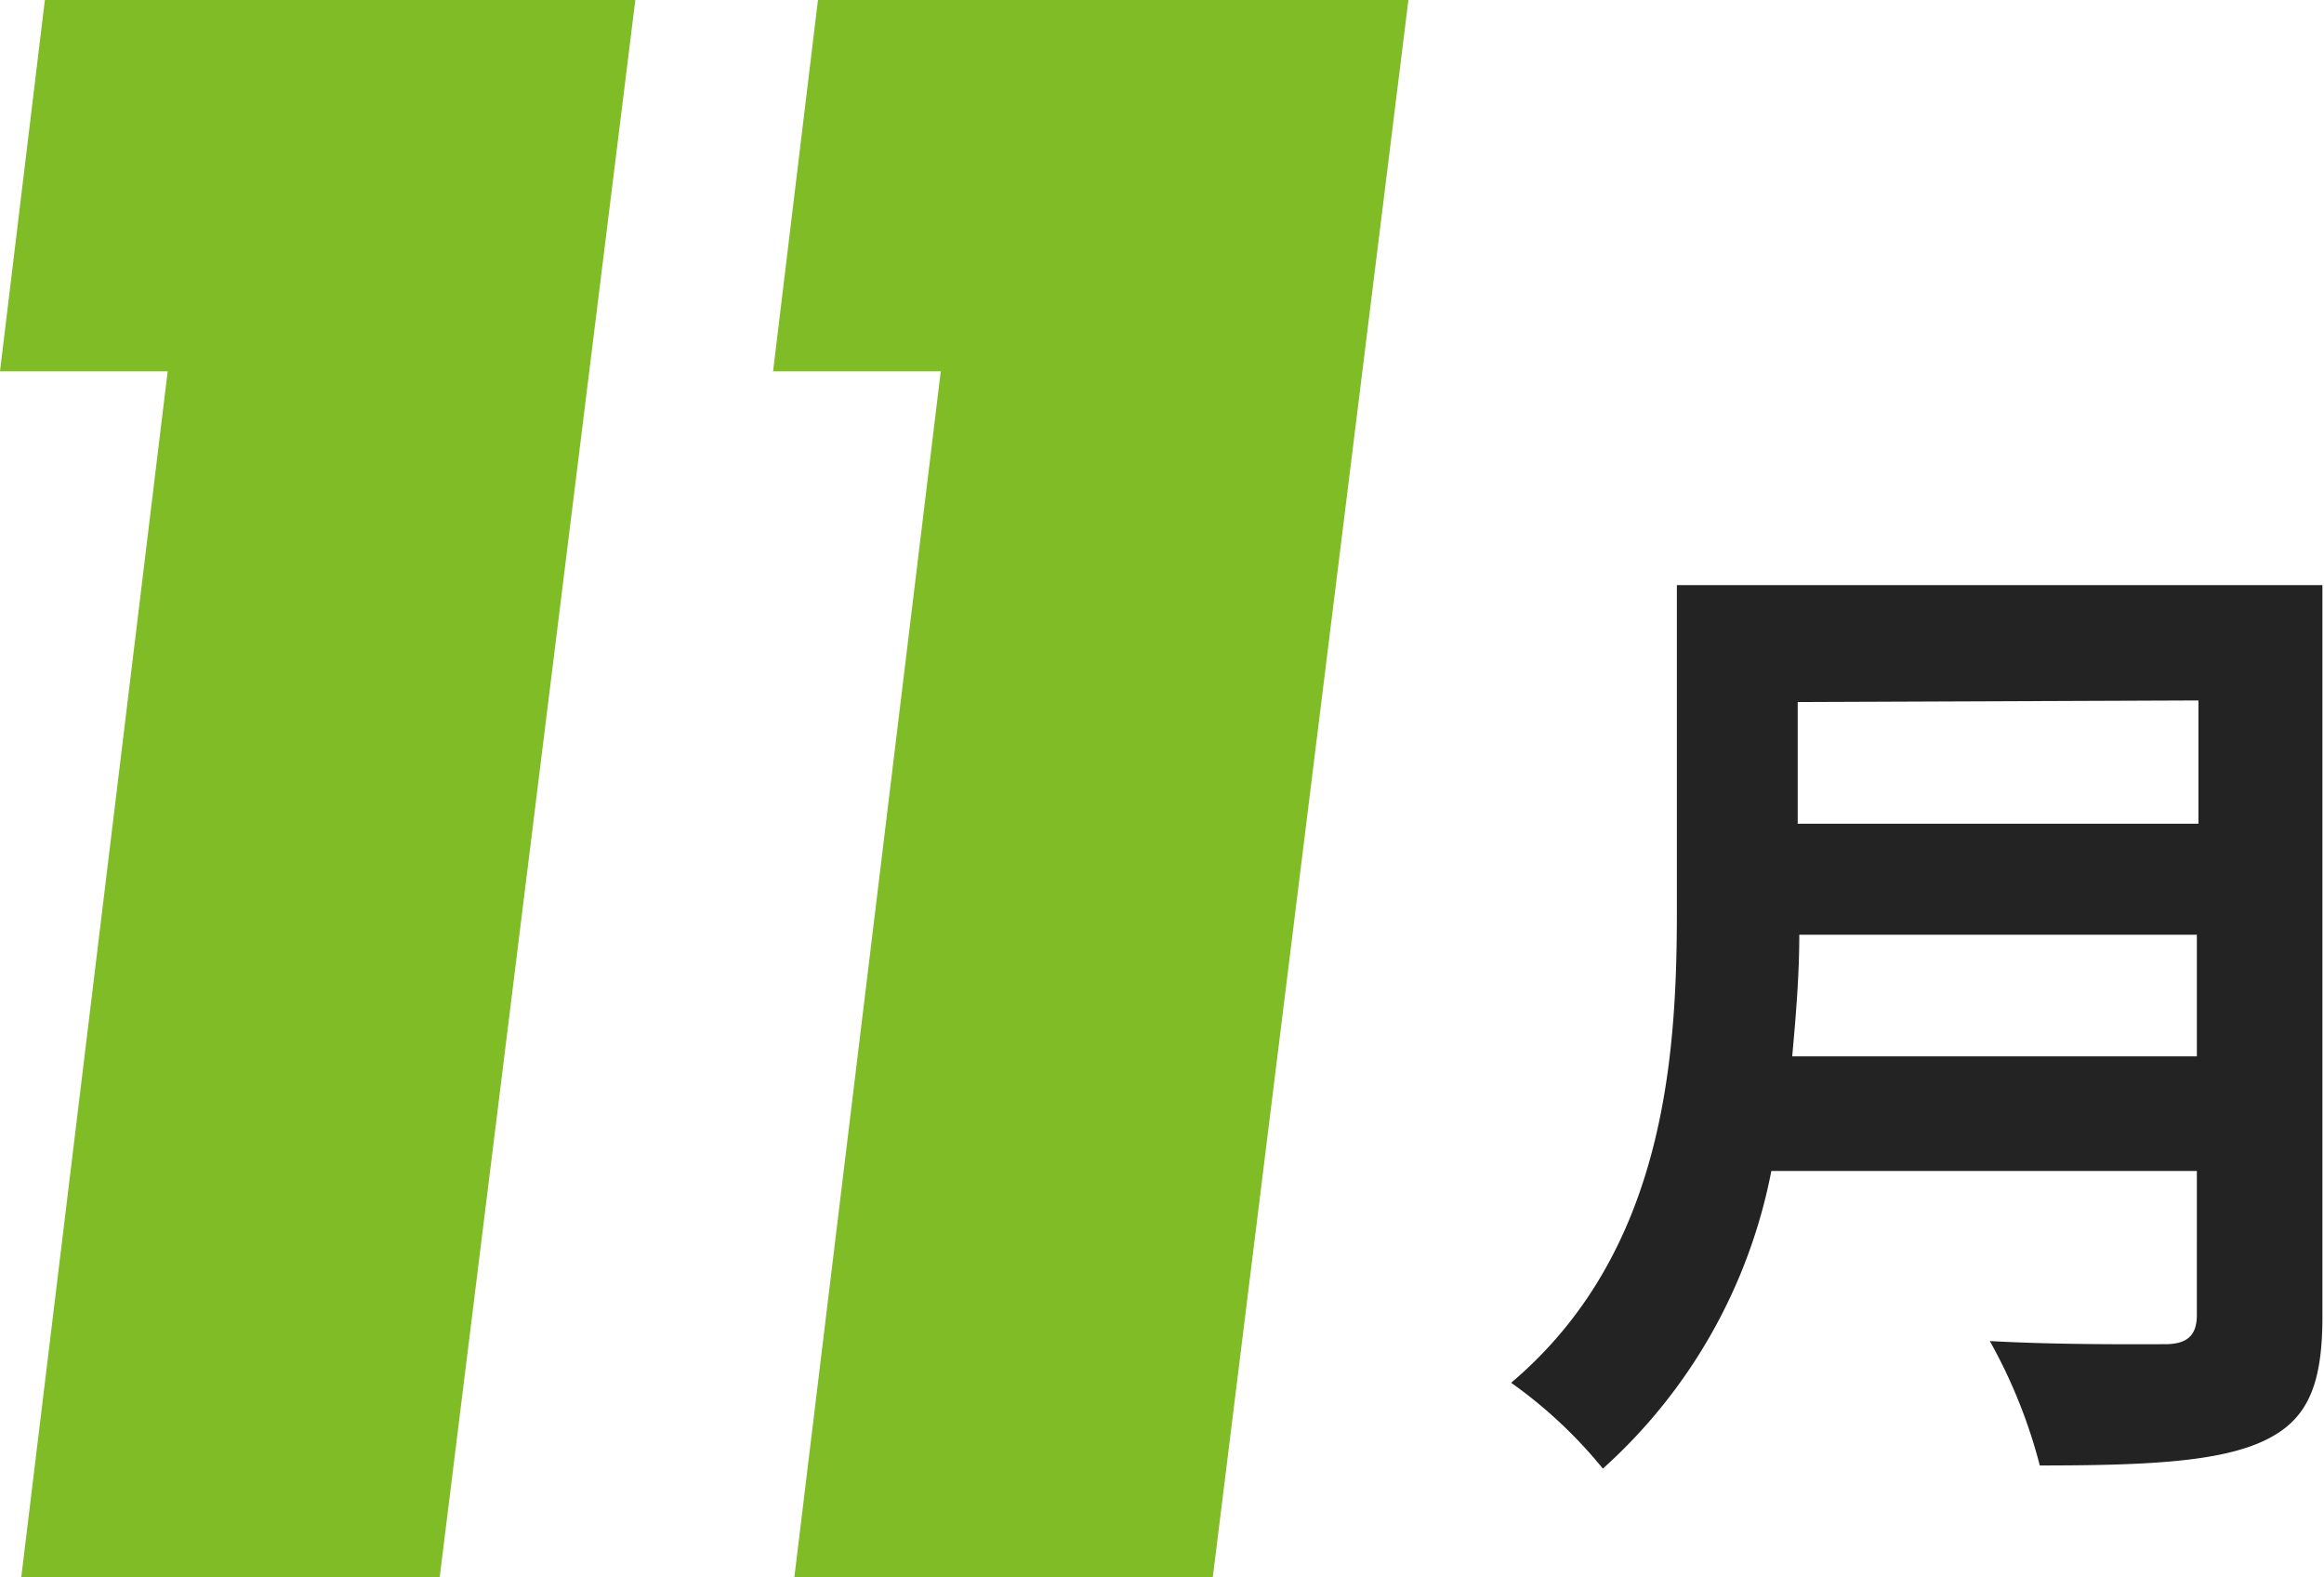
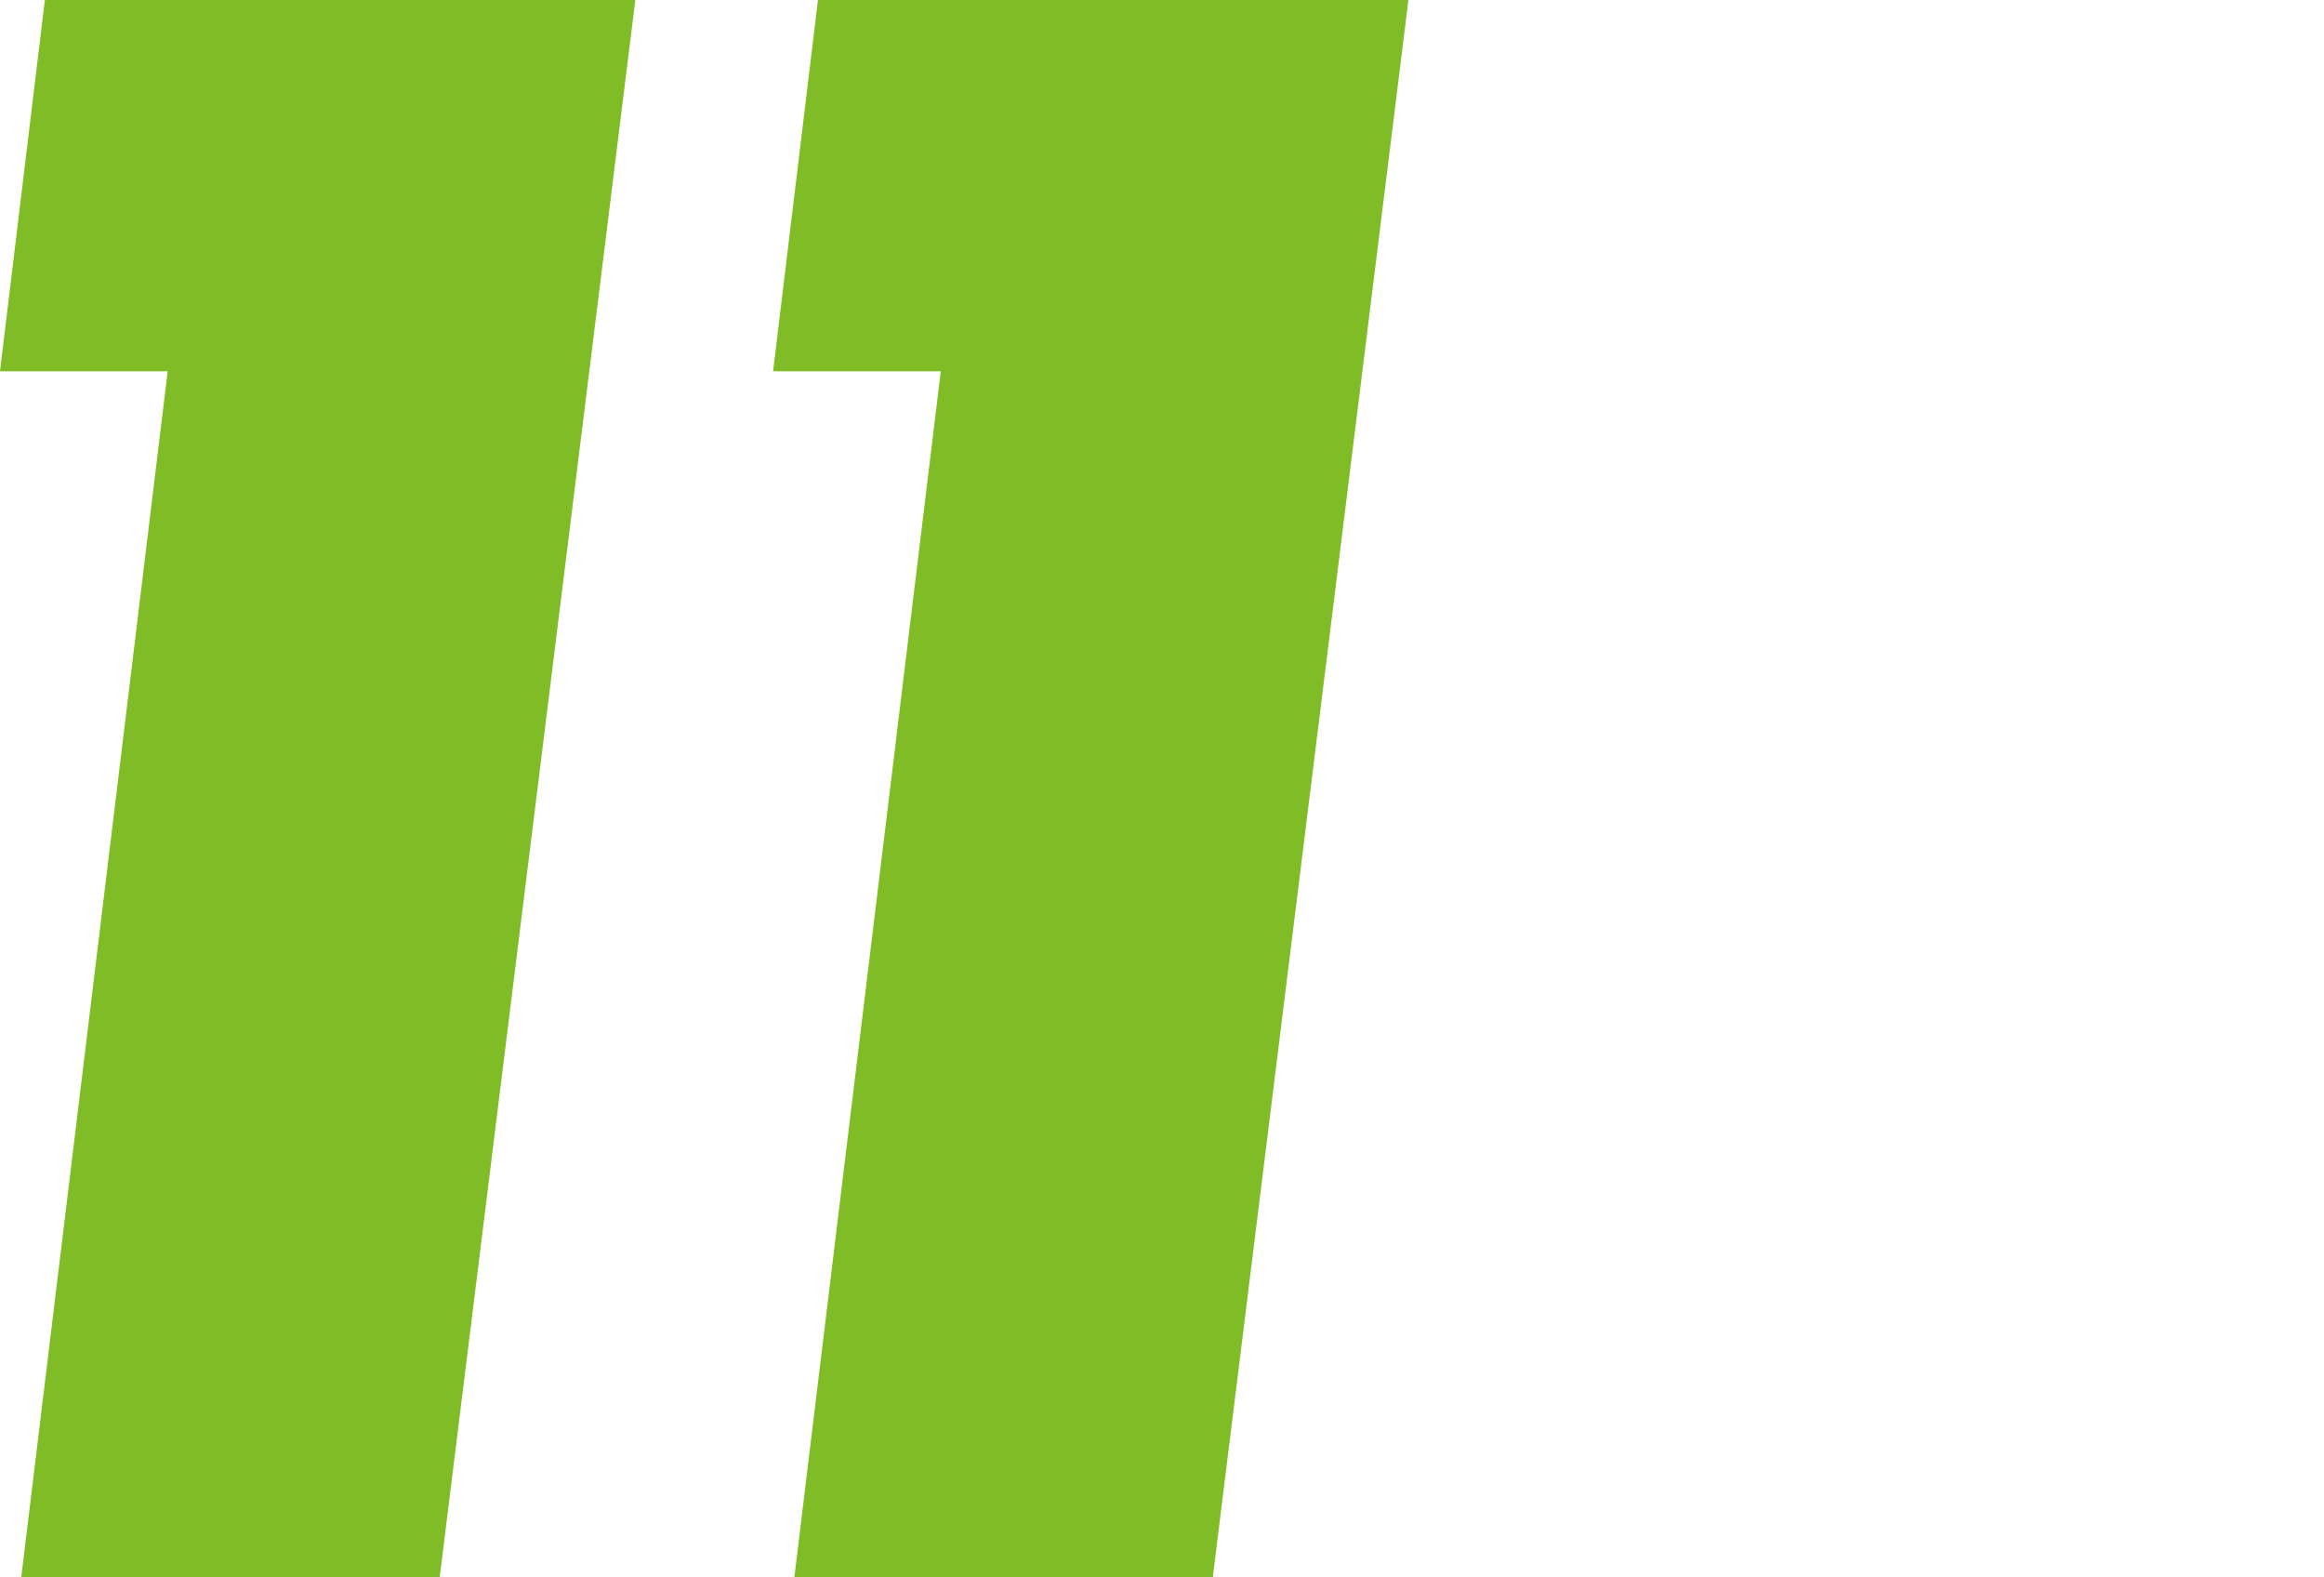
<svg xmlns="http://www.w3.org/2000/svg" width="59.04" height="40.06" viewBox="0 0 59.04 40.06">
  <defs>
    <style>.cls-1{fill:#232323;}.cls-2{fill:#7fbc26;}</style>
  </defs>
  <g id="レイヤー_2" data-name="レイヤー 2">
    <g id="レイヤー_1-2" data-name="レイヤー 1">
-       <path class="cls-1" d="M59,33.45c0,1.83-.43,2.69-1.59,3.19s-3,.58-5.59.58a13.23,13.23,0,0,0-1.27-3.16c1.77.1,3.9.08,4.45.08s.81-.21.81-.74V29.74H45a13.63,13.63,0,0,1-4.28,7.56,11.78,11.78,0,0,0-2.33-2.18C42.24,31.86,42.6,27,42.6,23.18V14.86H59Zm-3.19-6.62V23.74H45.71c0,1-.08,2-.18,3.09Zm-10.14-9v3.09H55.85V17.79Z" />
      <path class="cls-2" d="M11.17,40.06H.54L4.26,9.43H0L1.14,0h15Z" />
      <path class="cls-2" d="M30.81,40.06H20.18L23.9,9.43H19.64L20.78,0h15Z" />
    </g>
  </g>
</svg>